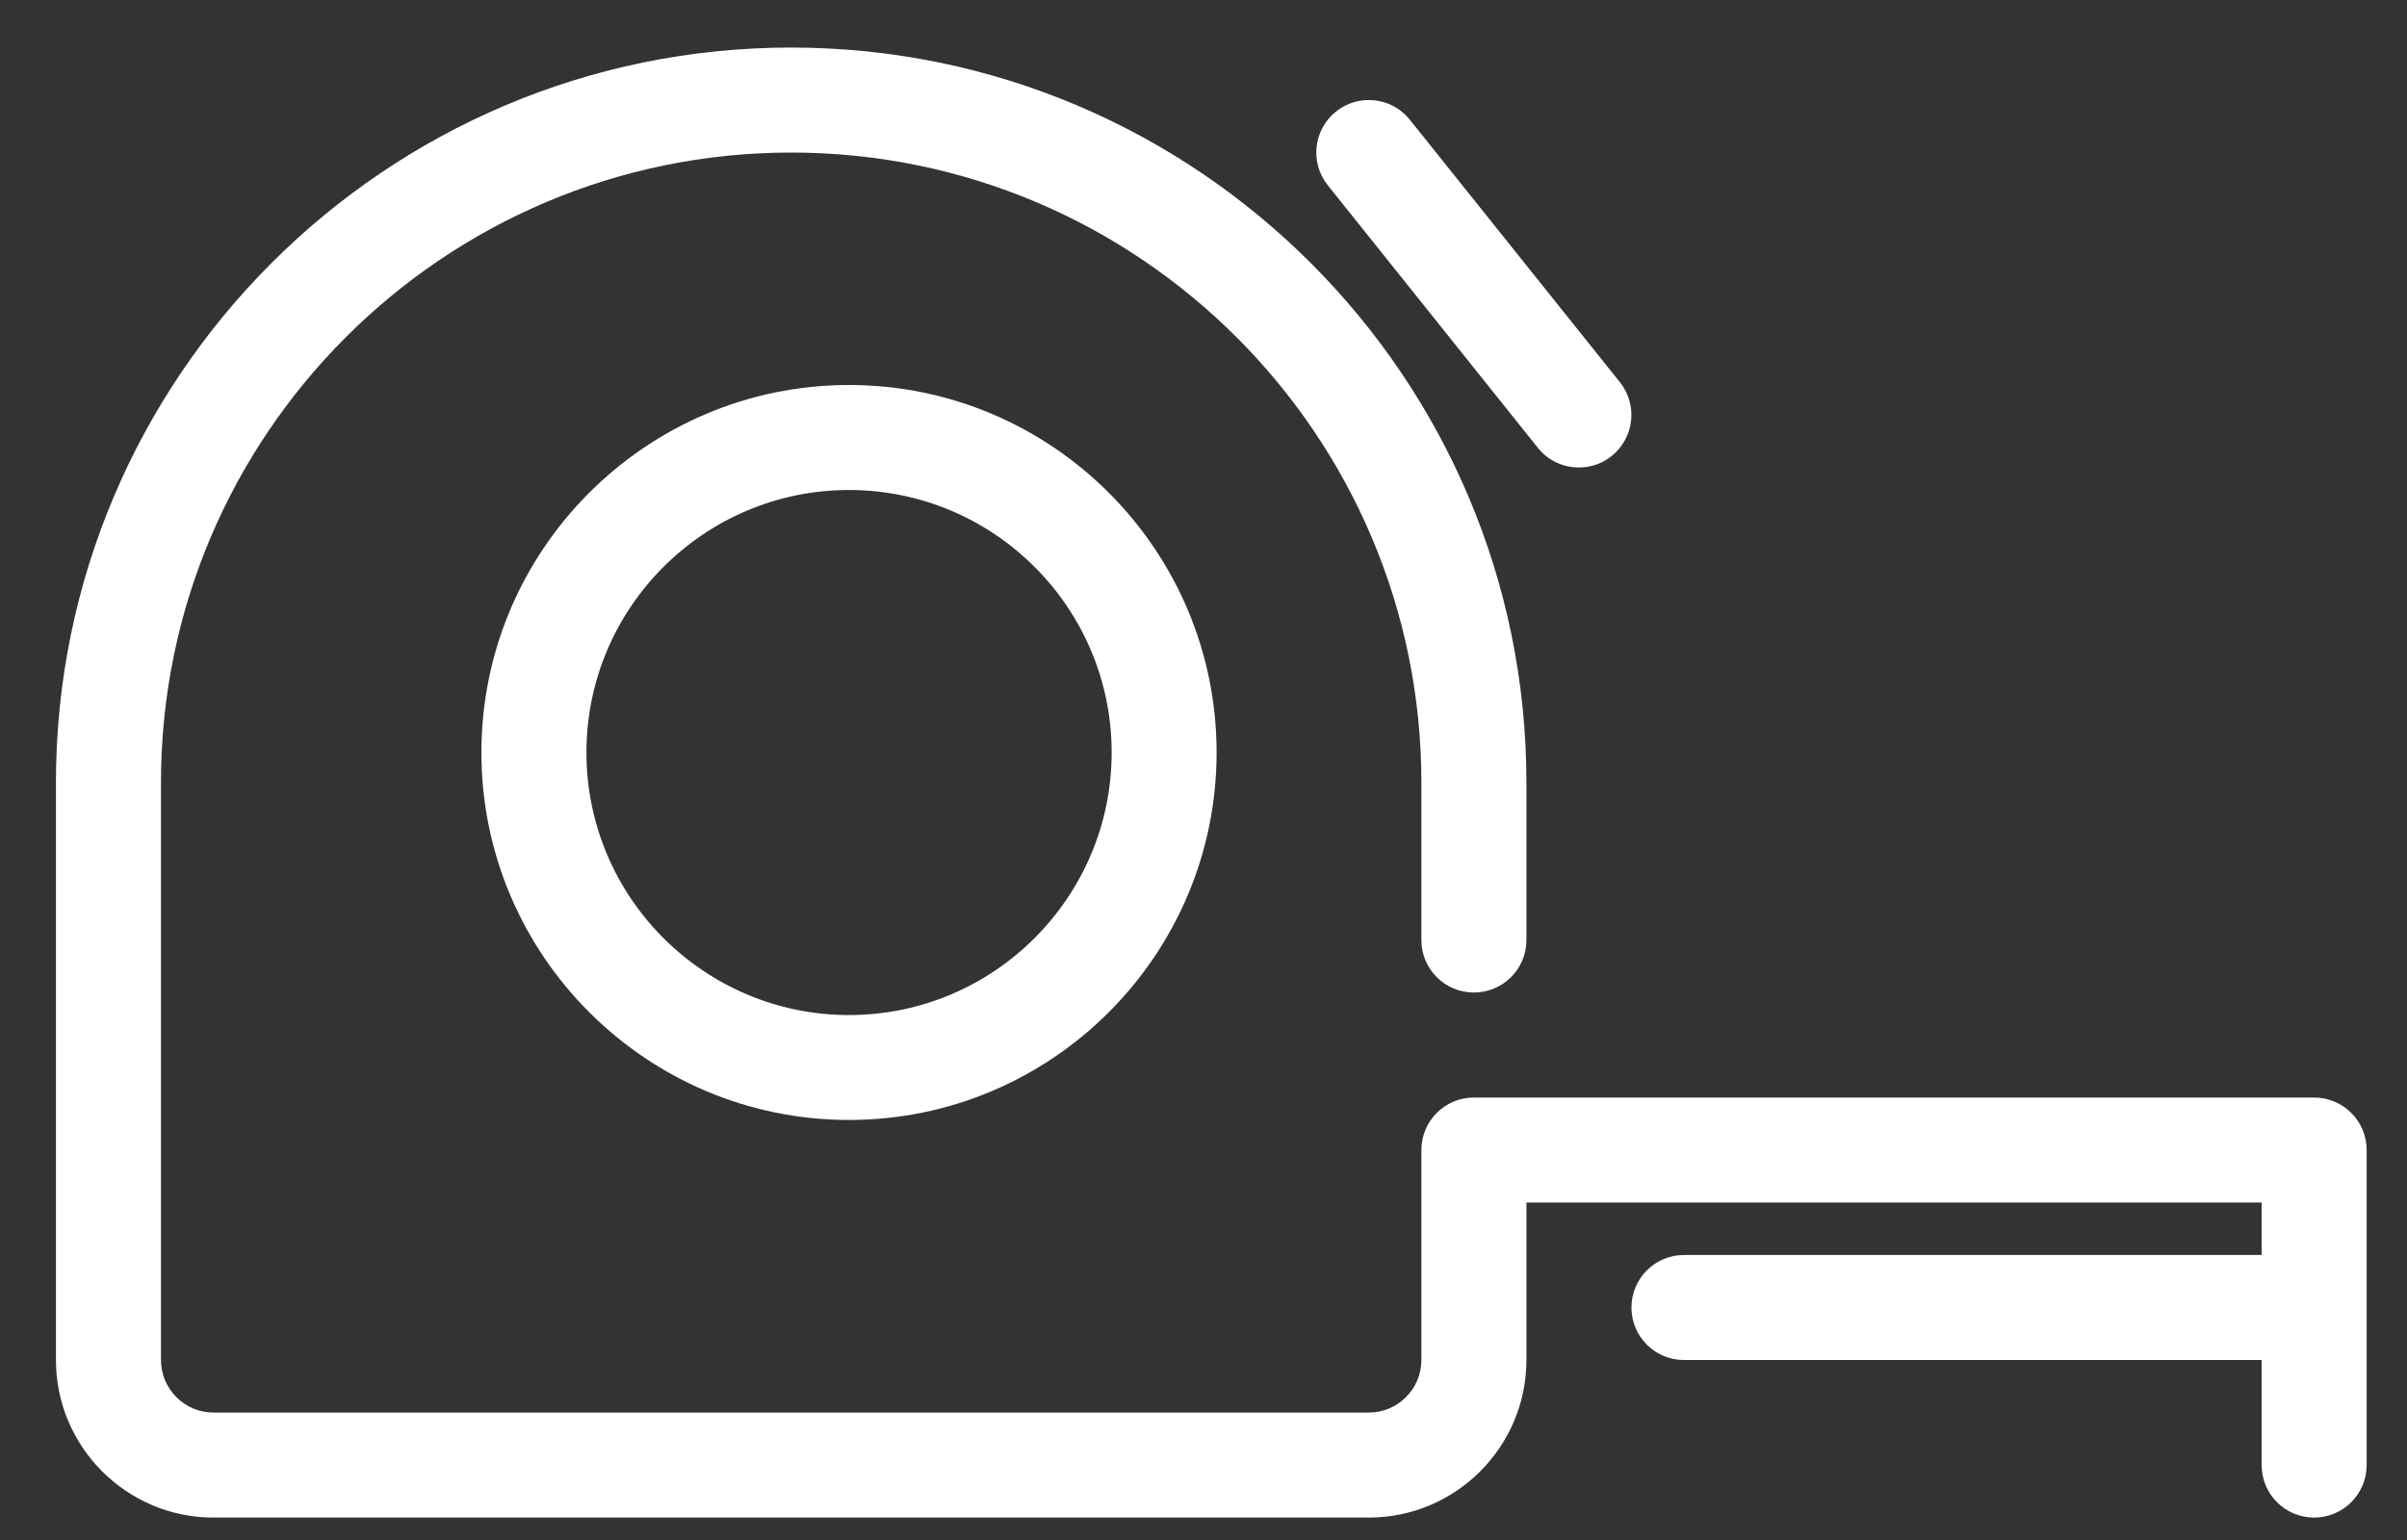
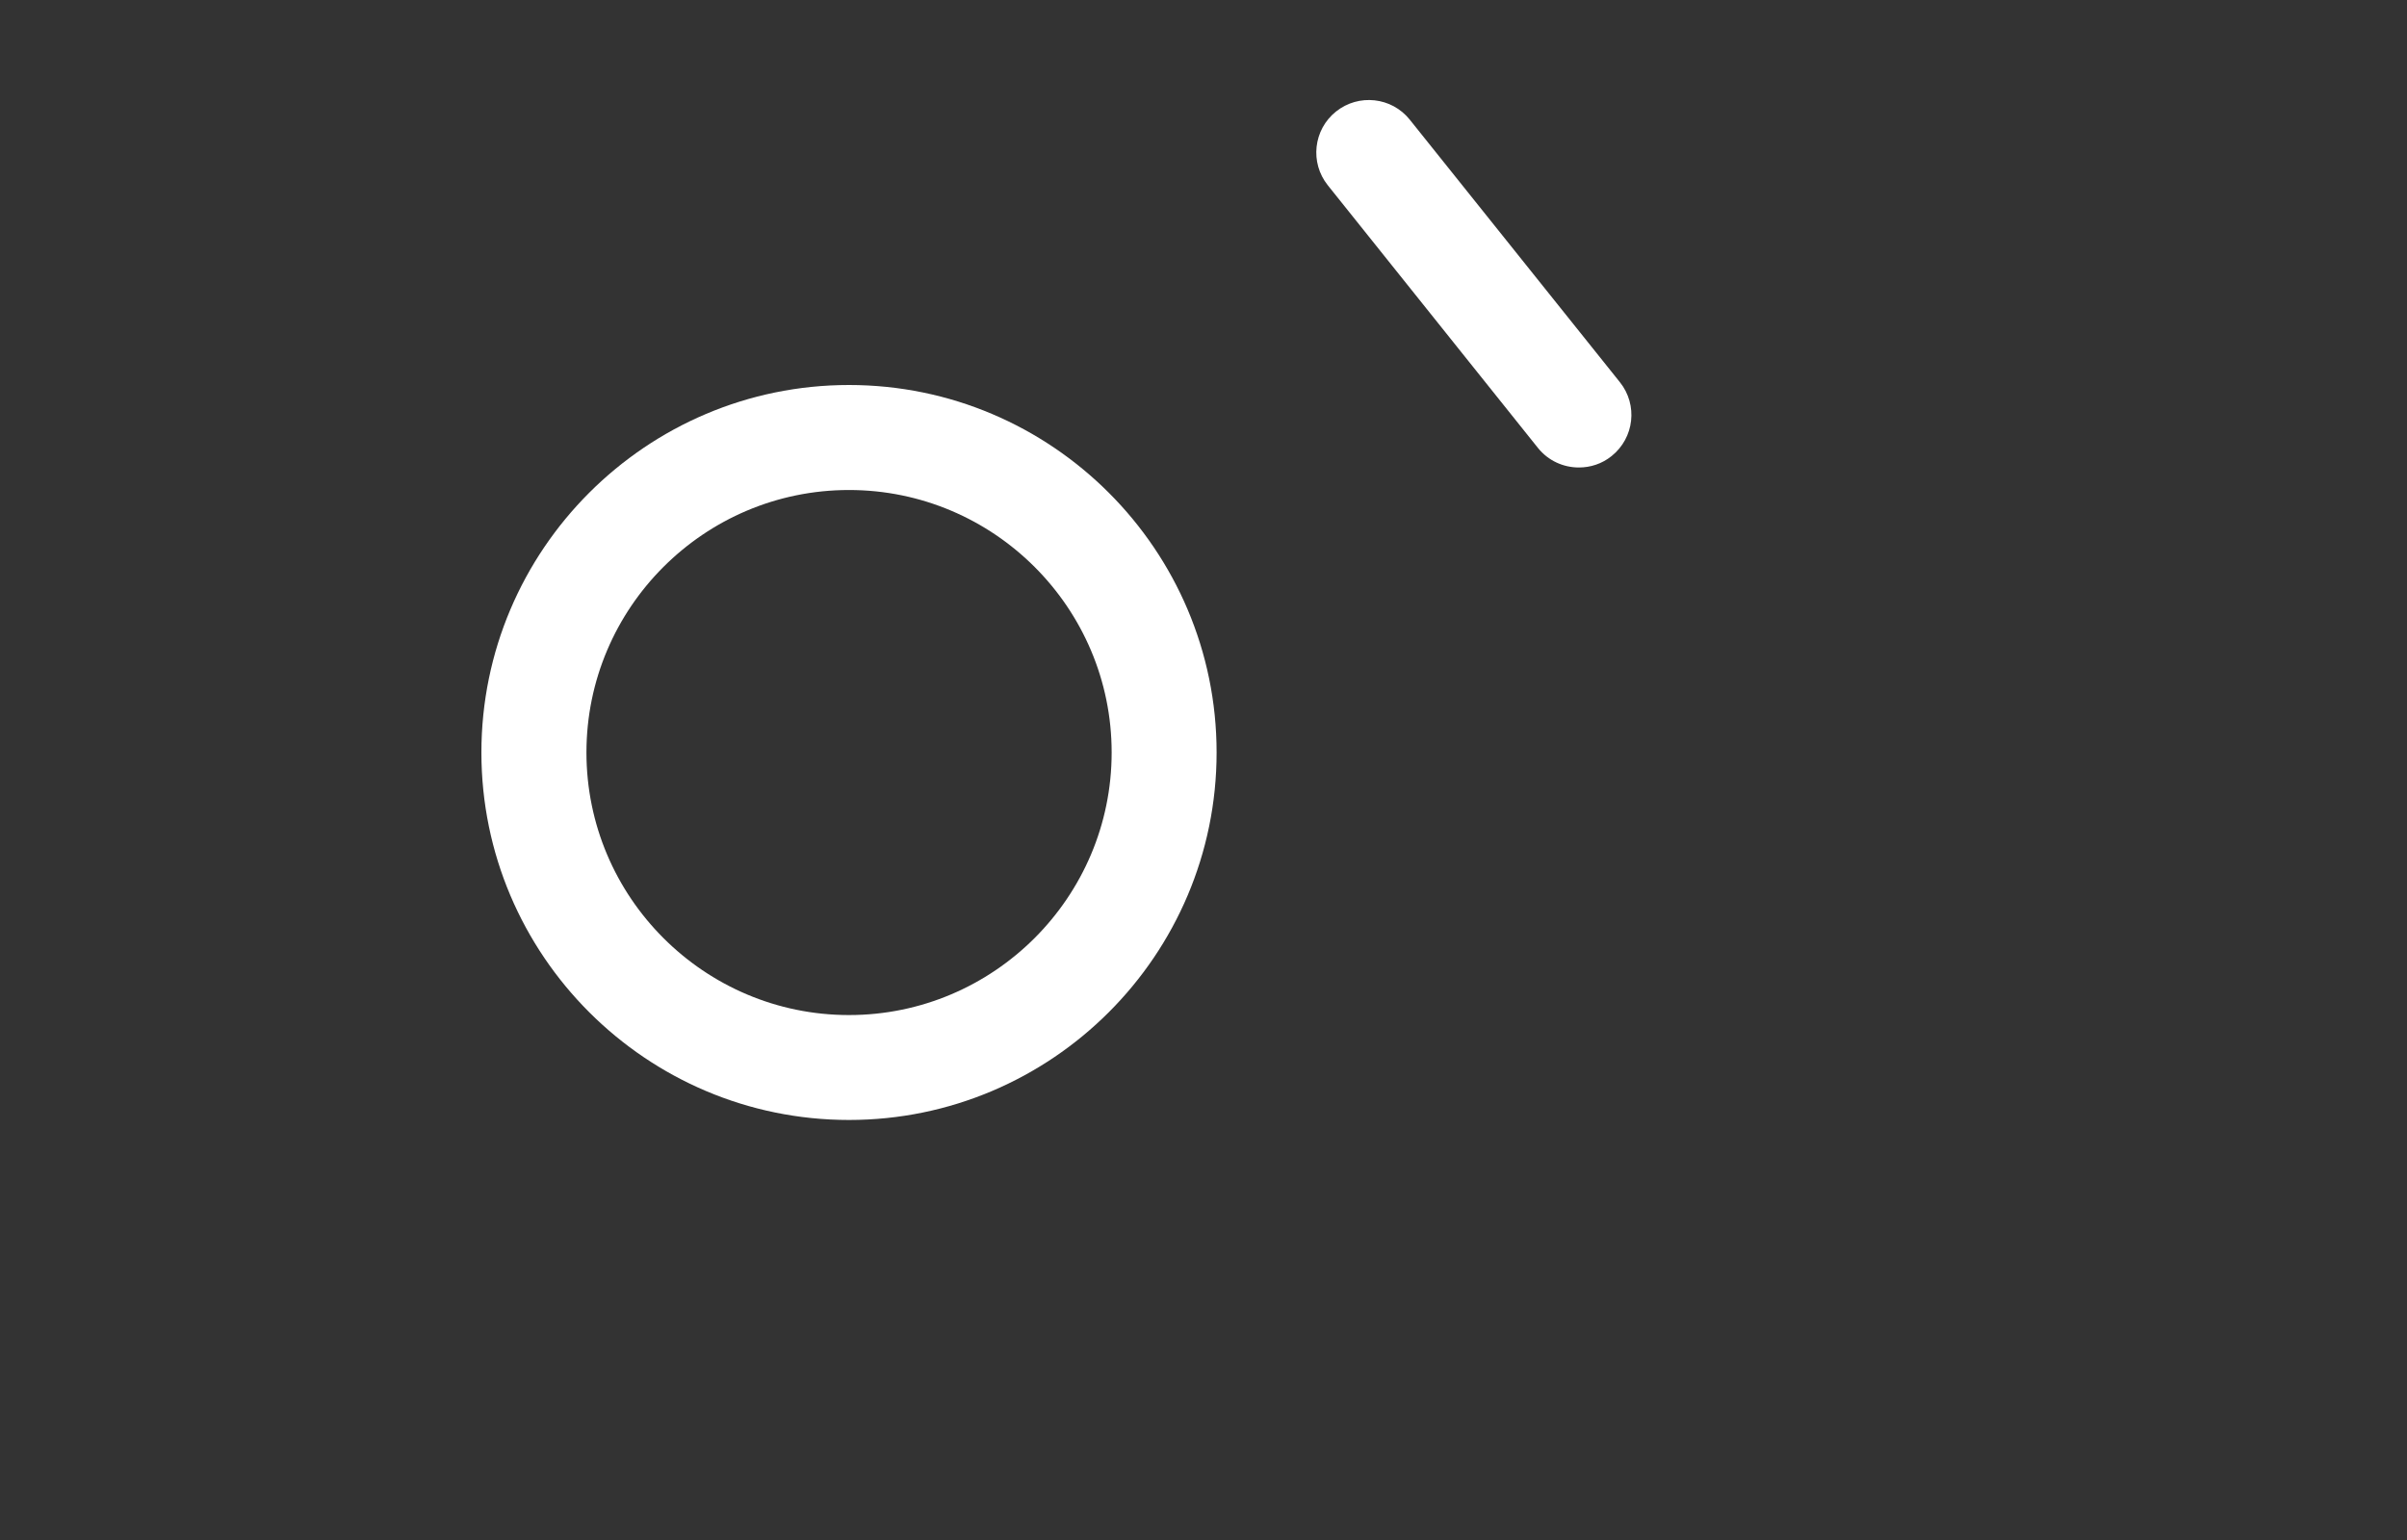
<svg xmlns="http://www.w3.org/2000/svg" width="25" height="16" viewBox="0 0 25 16" fill="none">
  <rect x="0" y="0" width="25" height="16" fill="#333333" stroke="none" />
-   <path d="M24.035 11.403H15.308C15.007 11.403 14.763 11.647 14.763 11.948V14.13C14.763 14.431 14.518 14.676 14.217 14.676H2.217C1.917 14.676 1.672 14.431 1.672 14.13V8.13C1.672 4.521 4.608 1.585 8.217 1.585C11.827 1.585 14.763 4.521 14.763 8.13V9.767C14.763 10.068 15.007 10.312 15.308 10.312C15.609 10.312 15.854 10.068 15.854 9.767V8.13C15.854 3.919 12.428 0.494 8.217 0.494C4.006 0.494 0.581 3.919 0.581 8.13V14.13C0.581 15.032 1.315 15.767 2.217 15.767H14.217C15.12 15.767 15.854 15.032 15.854 14.13V12.494H23.49V13.039H17.49C17.189 13.039 16.945 13.283 16.945 13.585C16.945 13.886 17.189 14.13 17.49 14.13H23.49V15.221C23.49 15.523 23.734 15.767 24.035 15.767C24.337 15.767 24.581 15.523 24.581 15.221V13.585V11.948C24.581 11.647 24.337 11.403 24.035 11.403Z" fill="white" />
  <path d="M5 7.818C5 9.923 6.713 11.636 8.818 11.636C10.924 11.636 12.636 9.923 12.636 7.818C12.636 5.713 10.924 4 8.818 4C6.713 4 5 5.713 5 7.818ZM11.546 7.818C11.546 9.322 10.322 10.546 8.818 10.546C7.314 10.546 6.091 9.322 6.091 7.818C6.091 6.314 7.314 5.091 8.818 5.091C10.322 5.091 11.546 6.314 11.546 7.818Z" fill="white" />
  <path d="M15.973 4.653C16.081 4.788 16.239 4.857 16.399 4.857C16.519 4.857 16.639 4.819 16.739 4.738C16.975 4.549 17.013 4.206 16.825 3.971L14.643 1.244C14.455 1.008 14.111 0.971 13.876 1.159C13.641 1.347 13.603 1.69 13.791 1.925L15.973 4.653Z" fill="white" />
</svg>